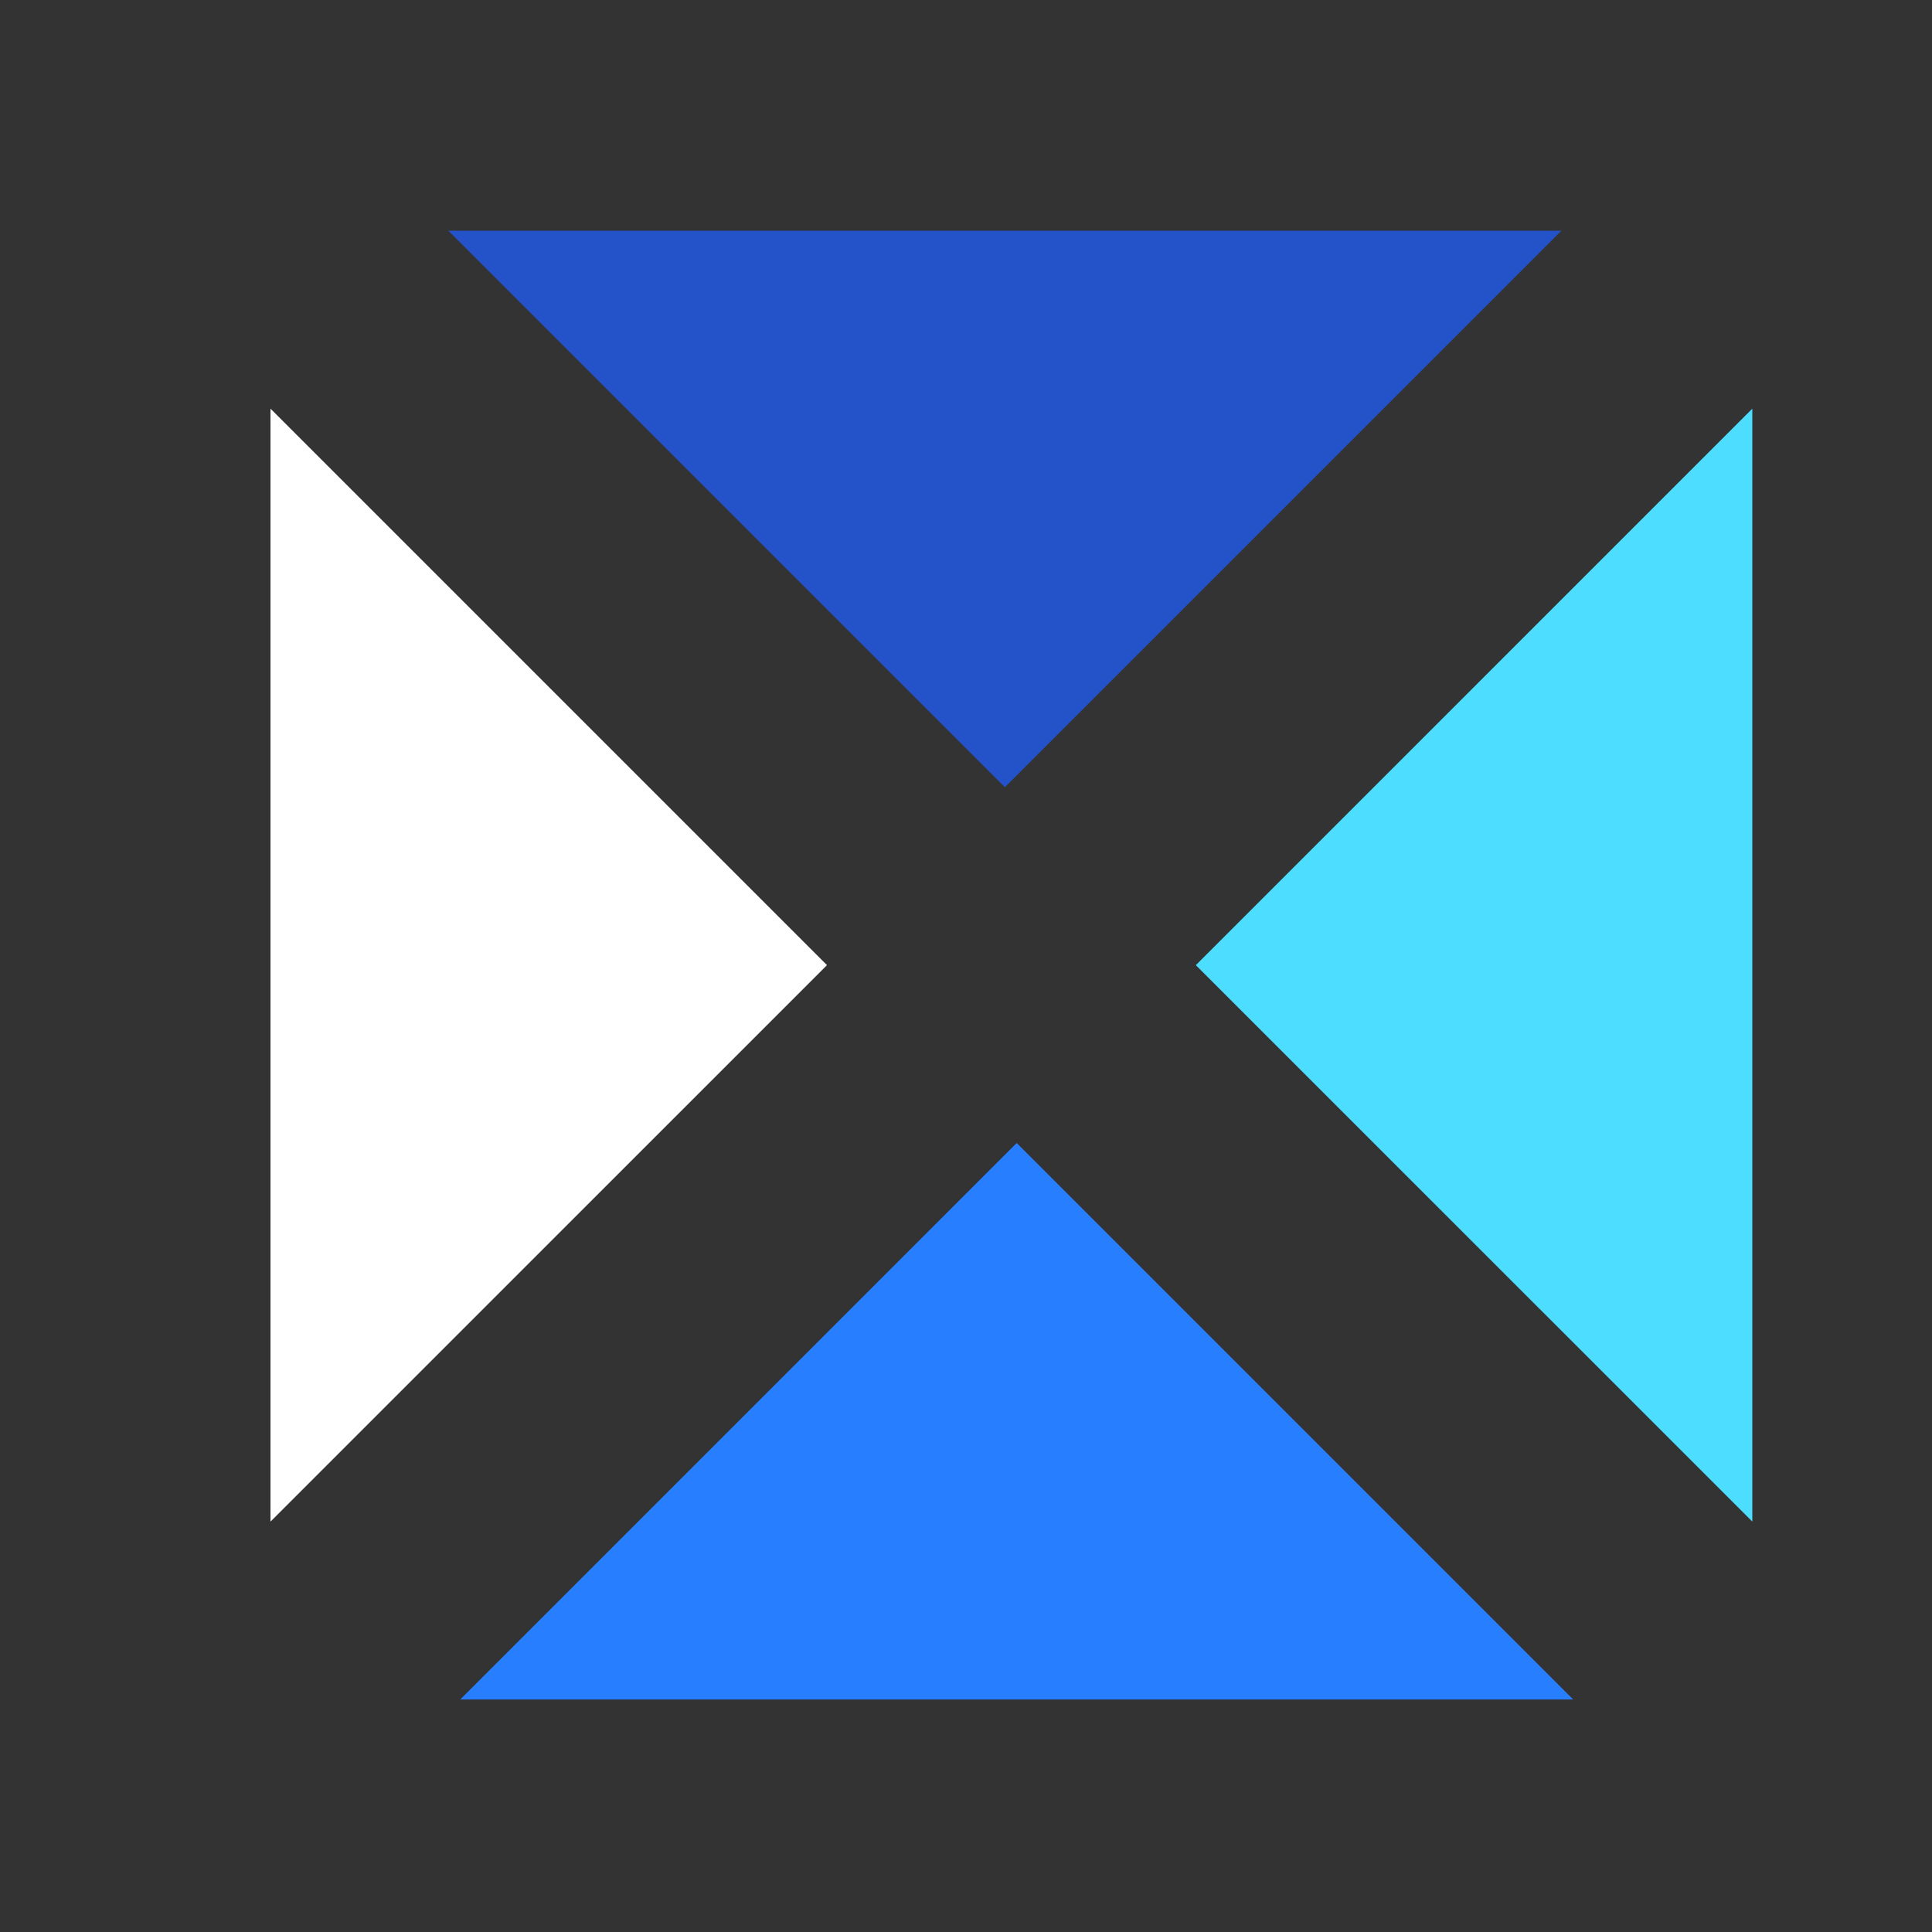
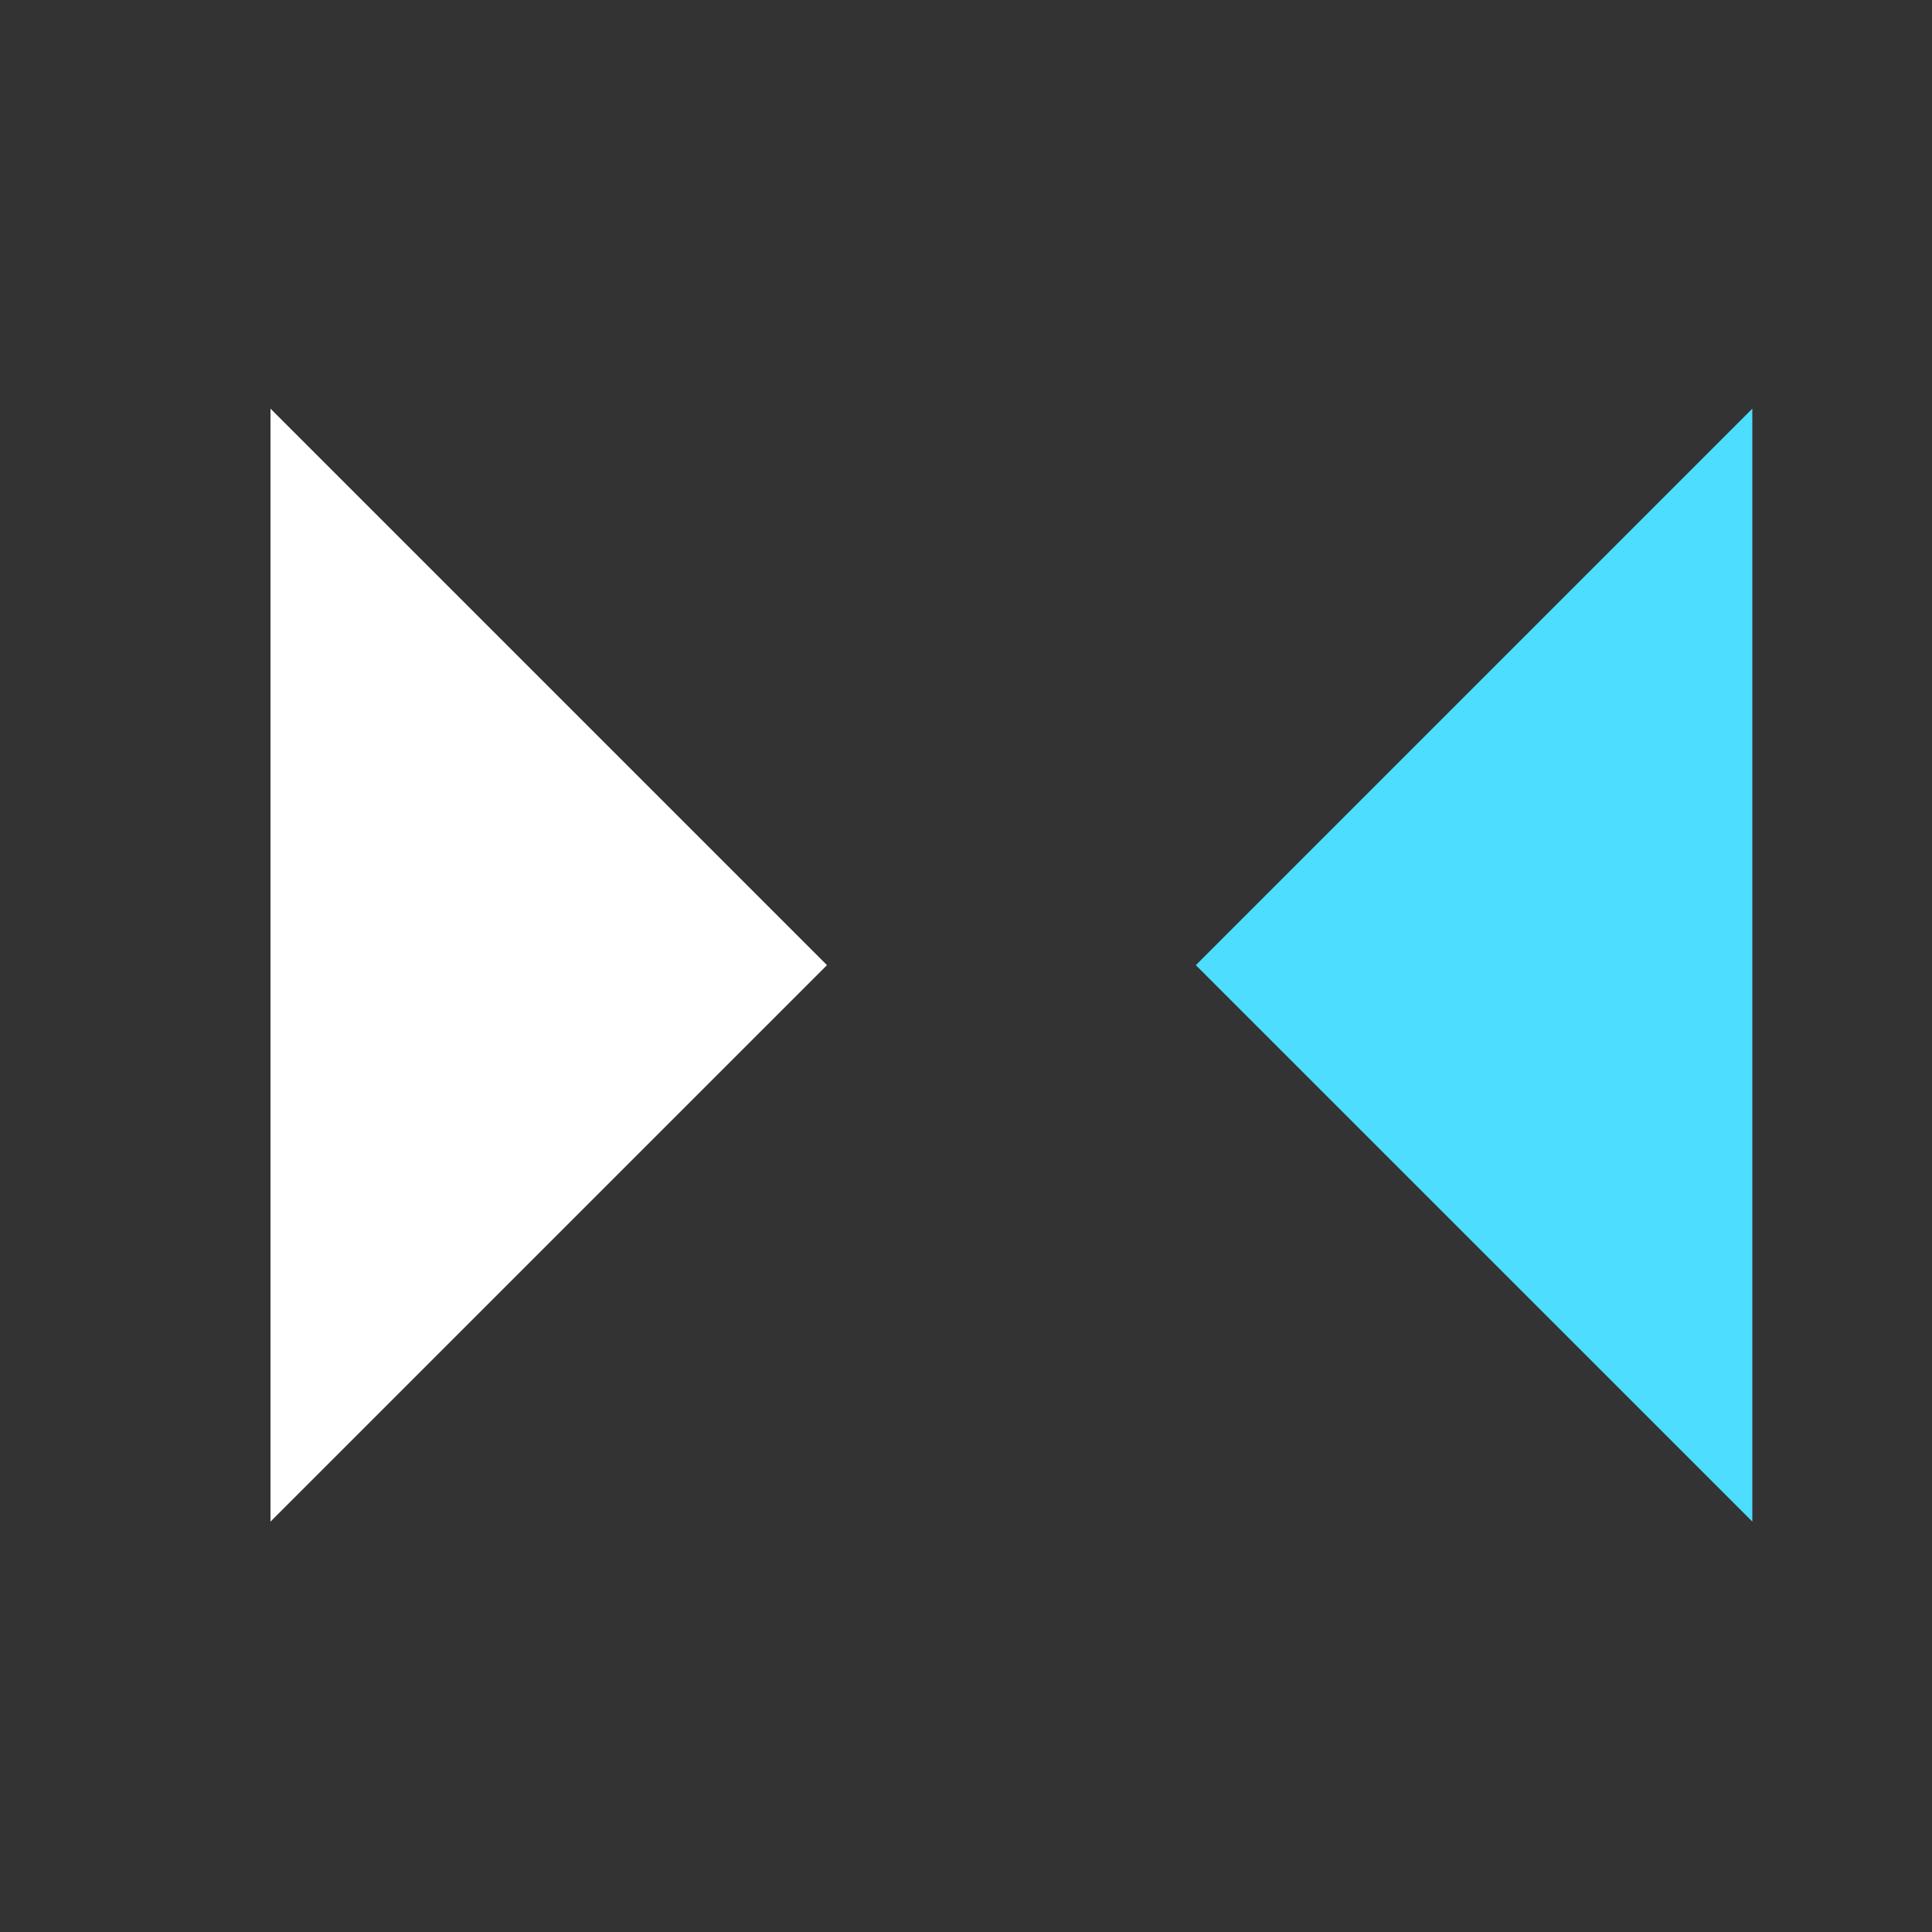
<svg xmlns="http://www.w3.org/2000/svg" width="50" height="50" viewBox="0 0 50 50" fill="none">
  <rect x="0" y="0" width="50" height="50" fill="#333333" stroke="none" />
  <path d="M45.35 10.576V39.379L30.948 24.978L45.35 10.576Z" fill="#4DDDFF" />
  <path d="M21.402 24.978L7 39.379V10.576" fill="white" />
-   <path d="M26.006 20.373L11.604 5.971H40.408" fill="#2352C9" />
-   <path d="M26.312 29.581L40.714 43.983H11.911" fill="#277FFF" />
</svg>